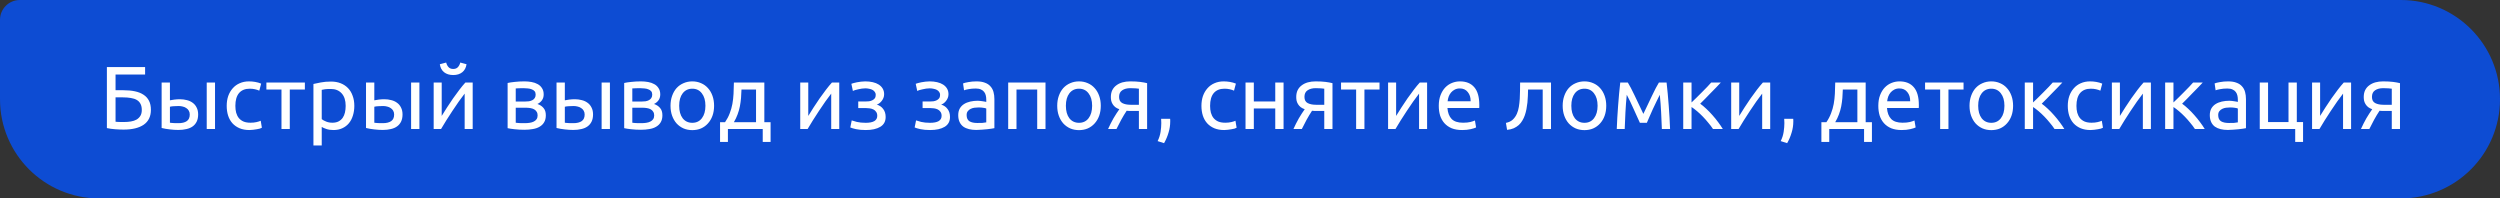
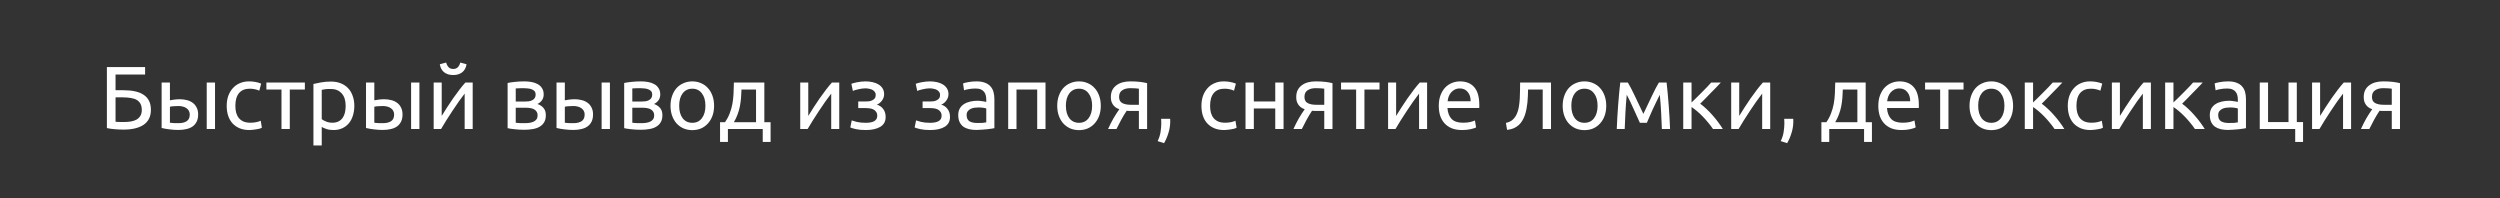
<svg xmlns="http://www.w3.org/2000/svg" width="504" height="40" viewBox="0 0 504 40" fill="none">
  <rect x="0" y="0" width="504" height="40" fill="#333333" stroke="none" />
-   <path d="M0 4C0 1.791 1.791 0 4 0H484C495.046 0 504 8.954 504 20C504 31.046 495.046 40 484 40H20C8.954 40 0 31.046 0 20V4Z" fill="#0D4CD3" />
  <path d="M23.294 15.02V18.188H24.842C25.718 18.188 26.498 18.26 27.182 18.404C27.878 18.548 28.466 18.782 28.946 19.106C29.426 19.418 29.792 19.826 30.044 20.33C30.296 20.822 30.422 21.428 30.422 22.148C30.422 23.468 29.942 24.464 28.982 25.136C28.022 25.796 26.666 26.126 24.914 26.126C24.662 26.126 24.386 26.12 24.086 26.108C23.798 26.096 23.504 26.078 23.204 26.054C22.916 26.03 22.628 26 22.34 25.964C22.052 25.928 21.788 25.88 21.548 25.82V13.526H29.252V15.02H23.294ZM25.058 24.596C25.526 24.596 25.97 24.56 26.39 24.488C26.822 24.416 27.2 24.29 27.524 24.11C27.848 23.918 28.106 23.666 28.298 23.354C28.49 23.042 28.586 22.646 28.586 22.166C28.586 21.662 28.496 21.248 28.316 20.924C28.148 20.6 27.902 20.342 27.578 20.15C27.254 19.958 26.852 19.826 26.372 19.754C25.904 19.67 25.37 19.628 24.77 19.628H23.294V24.542C23.426 24.554 23.582 24.566 23.762 24.578C23.918 24.59 24.104 24.596 24.32 24.596C24.536 24.596 24.782 24.596 25.058 24.596ZM36.023 21.374C35.699 21.374 35.38 21.386 35.069 21.41C34.769 21.422 34.498 21.458 34.258 21.518V24.74C34.331 24.752 34.432 24.764 34.565 24.776C34.709 24.788 34.858 24.8 35.014 24.812C35.182 24.812 35.35 24.818 35.519 24.83C35.687 24.83 35.837 24.83 35.968 24.83C36.7 24.83 37.264 24.692 37.66 24.416C38.056 24.14 38.255 23.696 38.255 23.084C38.255 22.784 38.188 22.526 38.056 22.31C37.937 22.094 37.769 21.92 37.553 21.788C37.349 21.644 37.114 21.542 36.85 21.482C36.587 21.41 36.31 21.374 36.023 21.374ZM32.584 16.64H34.258V20.222C34.462 20.174 34.757 20.126 35.141 20.078C35.536 20.03 35.914 20.006 36.275 20.006C36.767 20.006 37.234 20.066 37.678 20.186C38.123 20.294 38.513 20.474 38.849 20.726C39.184 20.966 39.449 21.284 39.641 21.68C39.844 22.064 39.947 22.526 39.947 23.066C39.947 23.63 39.85 24.11 39.658 24.506C39.467 24.902 39.197 25.226 38.849 25.478C38.501 25.73 38.081 25.91 37.589 26.018C37.096 26.138 36.556 26.198 35.968 26.198C35.404 26.198 34.834 26.162 34.258 26.09C33.682 26.03 33.124 25.934 32.584 25.802V16.64ZM43.349 26H41.675V16.64H43.349V26ZM50.293 26.216C49.537 26.216 48.871 26.096 48.295 25.856C47.731 25.616 47.251 25.28 46.855 24.848C46.471 24.416 46.183 23.906 45.991 23.318C45.799 22.718 45.703 22.058 45.703 21.338C45.703 20.618 45.805 19.958 46.009 19.358C46.225 18.758 46.525 18.242 46.909 17.81C47.293 17.366 47.761 17.024 48.313 16.784C48.877 16.532 49.501 16.406 50.185 16.406C50.605 16.406 51.025 16.442 51.445 16.514C51.865 16.586 52.267 16.7 52.651 16.856L52.273 18.278C52.021 18.158 51.727 18.062 51.391 17.99C51.067 17.918 50.719 17.882 50.347 17.882C49.411 17.882 48.691 18.176 48.187 18.764C47.695 19.352 47.449 20.21 47.449 21.338C47.449 21.842 47.503 22.304 47.611 22.724C47.731 23.144 47.911 23.504 48.151 23.804C48.403 24.104 48.721 24.338 49.105 24.506C49.489 24.662 49.957 24.74 50.509 24.74C50.953 24.74 51.355 24.698 51.715 24.614C52.075 24.53 52.357 24.44 52.561 24.344L52.795 25.748C52.699 25.808 52.561 25.868 52.381 25.928C52.201 25.976 51.997 26.018 51.769 26.054C51.541 26.102 51.295 26.138 51.031 26.162C50.779 26.198 50.533 26.216 50.293 26.216ZM61.462 16.64V18.044H58.42V26H56.746V18.044H53.704V16.64H61.462ZM69.686 21.338C69.686 20.246 69.416 19.406 68.876 18.818C68.336 18.23 67.616 17.936 66.716 17.936C66.212 17.936 65.816 17.954 65.528 17.99C65.252 18.026 65.03 18.068 64.862 18.116V24.02C65.066 24.188 65.36 24.35 65.744 24.506C66.128 24.662 66.548 24.74 67.004 24.74C67.484 24.74 67.892 24.656 68.228 24.488C68.576 24.308 68.858 24.068 69.074 23.768C69.29 23.456 69.446 23.096 69.542 22.688C69.638 22.268 69.686 21.818 69.686 21.338ZM71.432 21.338C71.432 22.046 71.336 22.7 71.144 23.3C70.964 23.9 70.694 24.416 70.334 24.848C69.974 25.28 69.53 25.616 69.002 25.856C68.486 26.096 67.892 26.216 67.22 26.216C66.68 26.216 66.2 26.144 65.78 26C65.372 25.856 65.066 25.718 64.862 25.586V29.33H63.188V16.928C63.584 16.832 64.076 16.73 64.664 16.622C65.264 16.502 65.954 16.442 66.734 16.442C67.454 16.442 68.102 16.556 68.678 16.784C69.254 17.012 69.746 17.336 70.154 17.756C70.562 18.176 70.874 18.692 71.09 19.304C71.318 19.904 71.432 20.582 71.432 21.338ZM77.226 21.374C76.902 21.374 76.584 21.386 76.272 21.41C75.972 21.422 75.702 21.458 75.462 21.518V24.74C75.534 24.752 75.636 24.764 75.768 24.776C75.912 24.788 76.062 24.8 76.218 24.812C76.386 24.812 76.554 24.818 76.722 24.83C76.89 24.83 77.04 24.83 77.172 24.83C77.904 24.83 78.468 24.692 78.864 24.416C79.26 24.14 79.458 23.696 79.458 23.084C79.458 22.784 79.392 22.526 79.26 22.31C79.14 22.094 78.972 21.92 78.756 21.788C78.552 21.644 78.318 21.542 78.054 21.482C77.79 21.41 77.514 21.374 77.226 21.374ZM73.788 16.64H75.462V20.222C75.666 20.174 75.96 20.126 76.344 20.078C76.74 20.03 77.118 20.006 77.478 20.006C77.97 20.006 78.438 20.066 78.882 20.186C79.326 20.294 79.716 20.474 80.052 20.726C80.388 20.966 80.652 21.284 80.844 21.68C81.048 22.064 81.15 22.526 81.15 23.066C81.15 23.63 81.054 24.11 80.862 24.506C80.67 24.902 80.4 25.226 80.052 25.478C79.704 25.73 79.284 25.91 78.792 26.018C78.3 26.138 77.76 26.198 77.172 26.198C76.608 26.198 76.038 26.162 75.462 26.09C74.886 26.03 74.328 25.934 73.788 25.802V16.64ZM84.552 26H82.878V16.64H84.552V26ZM95.294 16.64V26H93.674V18.872C93.314 19.328 92.918 19.862 92.486 20.474C92.054 21.086 91.622 21.722 91.19 22.382C90.758 23.03 90.344 23.672 89.948 24.308C89.552 24.944 89.21 25.508 88.922 26H87.428V16.64H89.048V23.372C89.36 22.856 89.714 22.292 90.11 21.68C90.506 21.056 90.914 20.444 91.334 19.844C91.766 19.232 92.192 18.65 92.612 18.098C93.044 17.534 93.446 17.048 93.818 16.64H95.294ZM91.37 15.128C90.614 15.128 89.996 14.936 89.516 14.552C89.048 14.168 88.766 13.634 88.67 12.95L89.948 12.608C90.044 12.992 90.206 13.304 90.434 13.544C90.662 13.784 90.974 13.904 91.37 13.904C91.766 13.904 92.078 13.784 92.306 13.544C92.534 13.304 92.696 12.992 92.792 12.608L94.052 12.95C93.956 13.634 93.674 14.168 93.206 14.552C92.738 14.936 92.126 15.128 91.37 15.128ZM103.973 24.74C104.045 24.752 104.147 24.764 104.279 24.776C104.411 24.788 104.561 24.8 104.729 24.812C104.897 24.812 105.071 24.818 105.251 24.83C105.443 24.83 105.623 24.83 105.791 24.83C106.139 24.83 106.469 24.806 106.781 24.758C107.105 24.71 107.381 24.626 107.609 24.506C107.849 24.386 108.035 24.23 108.167 24.038C108.311 23.834 108.383 23.576 108.383 23.264C108.383 22.964 108.317 22.718 108.185 22.526C108.065 22.322 107.897 22.16 107.681 22.04C107.465 21.92 107.207 21.836 106.907 21.788C106.619 21.74 106.307 21.716 105.971 21.716H103.973V24.74ZM105.755 20.474C106.079 20.474 106.373 20.456 106.637 20.42C106.913 20.372 107.147 20.294 107.339 20.186C107.543 20.078 107.699 19.934 107.807 19.754C107.927 19.574 107.987 19.346 107.987 19.07C107.987 18.782 107.915 18.554 107.771 18.386C107.627 18.218 107.435 18.092 107.195 18.008C106.967 17.912 106.703 17.852 106.403 17.828C106.115 17.792 105.821 17.774 105.521 17.774C105.245 17.774 104.963 17.78 104.675 17.792C104.399 17.804 104.165 17.816 103.973 17.828V20.474H105.755ZM105.719 26.162C105.011 26.162 104.357 26.126 103.757 26.054C103.157 25.994 102.683 25.922 102.335 25.838V16.73C102.683 16.646 103.157 16.574 103.757 16.514C104.357 16.442 105.011 16.406 105.719 16.406C106.211 16.406 106.691 16.448 107.159 16.532C107.627 16.616 108.041 16.76 108.401 16.964C108.761 17.156 109.049 17.426 109.265 17.774C109.493 18.11 109.607 18.53 109.607 19.034C109.607 19.49 109.493 19.88 109.265 20.204C109.037 20.528 108.731 20.78 108.347 20.96C108.863 21.14 109.271 21.41 109.571 21.77C109.883 22.118 110.039 22.61 110.039 23.246C110.039 23.81 109.925 24.278 109.697 24.65C109.481 25.022 109.175 25.322 108.779 25.55C108.395 25.778 107.939 25.934 107.411 26.018C106.883 26.114 106.319 26.162 105.719 26.162ZM115.634 21.374C115.31 21.374 114.992 21.386 114.68 21.41C114.38 21.422 114.11 21.458 113.87 21.518V24.74C113.942 24.752 114.044 24.764 114.176 24.776C114.32 24.788 114.47 24.8 114.626 24.812C114.794 24.812 114.962 24.818 115.13 24.83C115.298 24.83 115.448 24.83 115.58 24.83C116.312 24.83 116.876 24.692 117.272 24.416C117.668 24.14 117.866 23.696 117.866 23.084C117.866 22.784 117.8 22.526 117.668 22.31C117.548 22.094 117.38 21.92 117.164 21.788C116.96 21.644 116.726 21.542 116.462 21.482C116.198 21.41 115.922 21.374 115.634 21.374ZM112.196 16.64H113.87V20.222C114.074 20.174 114.368 20.126 114.752 20.078C115.148 20.03 115.526 20.006 115.886 20.006C116.378 20.006 116.846 20.066 117.29 20.186C117.734 20.294 118.124 20.474 118.46 20.726C118.796 20.966 119.06 21.284 119.252 21.68C119.456 22.064 119.558 22.526 119.558 23.066C119.558 23.63 119.462 24.11 119.27 24.506C119.078 24.902 118.808 25.226 118.46 25.478C118.112 25.73 117.692 25.91 117.2 26.018C116.708 26.138 116.168 26.198 115.58 26.198C115.016 26.198 114.446 26.162 113.87 26.09C113.294 26.03 112.736 25.934 112.196 25.802V16.64ZM122.96 26H121.286V16.64H122.96V26ZM127.474 24.74C127.546 24.752 127.648 24.764 127.78 24.776C127.912 24.788 128.062 24.8 128.23 24.812C128.398 24.812 128.572 24.818 128.752 24.83C128.944 24.83 129.124 24.83 129.292 24.83C129.64 24.83 129.97 24.806 130.282 24.758C130.606 24.71 130.882 24.626 131.11 24.506C131.35 24.386 131.536 24.23 131.668 24.038C131.812 23.834 131.884 23.576 131.884 23.264C131.884 22.964 131.818 22.718 131.686 22.526C131.566 22.322 131.398 22.16 131.182 22.04C130.966 21.92 130.708 21.836 130.408 21.788C130.12 21.74 129.808 21.716 129.472 21.716H127.474V24.74ZM129.256 20.474C129.58 20.474 129.874 20.456 130.138 20.42C130.414 20.372 130.648 20.294 130.84 20.186C131.044 20.078 131.2 19.934 131.308 19.754C131.428 19.574 131.488 19.346 131.488 19.07C131.488 18.782 131.416 18.554 131.272 18.386C131.128 18.218 130.936 18.092 130.696 18.008C130.468 17.912 130.204 17.852 129.904 17.828C129.616 17.792 129.322 17.774 129.022 17.774C128.746 17.774 128.464 17.78 128.176 17.792C127.9 17.804 127.666 17.816 127.474 17.828V20.474H129.256ZM129.22 26.162C128.512 26.162 127.858 26.126 127.258 26.054C126.658 25.994 126.184 25.922 125.836 25.838V16.73C126.184 16.646 126.658 16.574 127.258 16.514C127.858 16.442 128.512 16.406 129.22 16.406C129.712 16.406 130.192 16.448 130.66 16.532C131.128 16.616 131.542 16.76 131.902 16.964C132.262 17.156 132.55 17.426 132.766 17.774C132.994 18.11 133.108 18.53 133.108 19.034C133.108 19.49 132.994 19.88 132.766 20.204C132.538 20.528 132.232 20.78 131.848 20.96C132.364 21.14 132.772 21.41 133.072 21.77C133.384 22.118 133.54 22.61 133.54 23.246C133.54 23.81 133.426 24.278 133.198 24.65C132.982 25.022 132.676 25.322 132.28 25.55C131.896 25.778 131.44 25.934 130.912 26.018C130.384 26.114 129.82 26.162 129.22 26.162ZM143.96 21.32C143.96 22.064 143.852 22.736 143.636 23.336C143.42 23.936 143.114 24.452 142.718 24.884C142.334 25.316 141.872 25.652 141.332 25.892C140.792 26.12 140.204 26.234 139.568 26.234C138.932 26.234 138.344 26.12 137.804 25.892C137.264 25.652 136.796 25.316 136.4 24.884C136.016 24.452 135.716 23.936 135.5 23.336C135.284 22.736 135.176 22.064 135.176 21.32C135.176 20.588 135.284 19.922 135.5 19.322C135.716 18.71 136.016 18.188 136.4 17.756C136.796 17.324 137.264 16.994 137.804 16.766C138.344 16.526 138.932 16.406 139.568 16.406C140.204 16.406 140.792 16.526 141.332 16.766C141.872 16.994 142.334 17.324 142.718 17.756C143.114 18.188 143.42 18.71 143.636 19.322C143.852 19.922 143.96 20.588 143.96 21.32ZM142.214 21.32C142.214 20.264 141.974 19.43 141.494 18.818C141.026 18.194 140.384 17.882 139.568 17.882C138.752 17.882 138.104 18.194 137.624 18.818C137.156 19.43 136.922 20.264 136.922 21.32C136.922 22.376 137.156 23.216 137.624 23.84C138.104 24.452 138.752 24.758 139.568 24.758C140.384 24.758 141.026 24.452 141.494 23.84C141.974 23.216 142.214 22.376 142.214 21.32ZM145.163 24.632H146.171C146.567 24.056 146.879 23.462 147.107 22.85C147.347 22.238 147.527 21.608 147.647 20.96C147.767 20.3 147.845 19.616 147.881 18.908C147.917 18.188 147.941 17.432 147.953 16.64H154.091V24.632H155.351V28.61H153.767V26H146.747V28.61H145.163V24.632ZM152.417 24.632V18.044H149.483C149.471 18.608 149.441 19.178 149.393 19.754C149.345 20.318 149.267 20.882 149.159 21.446C149.051 21.998 148.895 22.544 148.691 23.084C148.499 23.612 148.253 24.128 147.953 24.632H152.417ZM169.193 16.64V26H167.573V18.872C167.213 19.328 166.817 19.862 166.385 20.474C165.953 21.086 165.521 21.722 165.089 22.382C164.657 23.03 164.243 23.672 163.847 24.308C163.451 24.944 163.109 25.508 162.821 26H161.327V16.64H162.947V23.372C163.259 22.856 163.613 22.292 164.009 21.68C164.405 21.056 164.813 20.444 165.233 19.844C165.665 19.232 166.091 18.65 166.511 18.098C166.943 17.534 167.345 17.048 167.717 16.64H169.193ZM174.443 16.406C174.983 16.406 175.487 16.46 175.955 16.568C176.423 16.676 176.825 16.838 177.161 17.054C177.497 17.27 177.761 17.54 177.953 17.864C178.145 18.188 178.241 18.566 178.241 18.998C178.241 19.274 178.193 19.526 178.097 19.754C178.001 19.982 177.881 20.186 177.737 20.366C177.593 20.546 177.431 20.702 177.251 20.834C177.083 20.954 176.921 21.038 176.765 21.086C177.317 21.254 177.749 21.554 178.061 21.986C178.385 22.406 178.547 22.94 178.547 23.588C178.547 24.476 178.187 25.136 177.467 25.568C176.747 26 175.769 26.216 174.533 26.216C173.777 26.216 173.123 26.156 172.571 26.036C172.031 25.916 171.647 25.802 171.419 25.694L171.707 24.272C171.899 24.344 172.241 24.446 172.733 24.578C173.237 24.698 173.837 24.758 174.533 24.758C175.289 24.758 175.865 24.644 176.261 24.416C176.657 24.176 176.855 23.822 176.855 23.354C176.855 23.018 176.777 22.748 176.621 22.544C176.477 22.328 176.291 22.166 176.063 22.058C175.835 21.95 175.589 21.878 175.325 21.842C175.061 21.806 174.815 21.788 174.587 21.788H173.021V20.456H174.533C174.749 20.456 174.971 20.444 175.199 20.42C175.439 20.384 175.655 20.318 175.847 20.222C176.051 20.126 176.219 19.994 176.351 19.826C176.483 19.646 176.549 19.412 176.549 19.124C176.549 18.896 176.489 18.704 176.369 18.548C176.261 18.38 176.111 18.242 175.919 18.134C175.727 18.026 175.499 17.948 175.235 17.9C174.983 17.84 174.719 17.81 174.443 17.81C174.227 17.81 173.993 17.828 173.741 17.864C173.489 17.9 173.243 17.948 173.003 18.008C172.763 18.056 172.547 18.11 172.355 18.17C172.163 18.23 172.025 18.284 171.941 18.332L171.635 16.892C171.731 16.856 171.881 16.808 172.085 16.748C172.289 16.688 172.517 16.634 172.769 16.586C173.033 16.538 173.309 16.496 173.597 16.46C173.885 16.424 174.167 16.406 174.443 16.406ZM187.416 16.406C187.956 16.406 188.46 16.46 188.928 16.568C189.396 16.676 189.798 16.838 190.134 17.054C190.47 17.27 190.734 17.54 190.926 17.864C191.118 18.188 191.214 18.566 191.214 18.998C191.214 19.274 191.166 19.526 191.07 19.754C190.974 19.982 190.854 20.186 190.71 20.366C190.566 20.546 190.404 20.702 190.224 20.834C190.056 20.954 189.894 21.038 189.738 21.086C190.29 21.254 190.722 21.554 191.034 21.986C191.358 22.406 191.52 22.94 191.52 23.588C191.52 24.476 191.16 25.136 190.44 25.568C189.72 26 188.742 26.216 187.506 26.216C186.75 26.216 186.096 26.156 185.544 26.036C185.004 25.916 184.62 25.802 184.392 25.694L184.68 24.272C184.872 24.344 185.214 24.446 185.706 24.578C186.21 24.698 186.81 24.758 187.506 24.758C188.262 24.758 188.838 24.644 189.234 24.416C189.63 24.176 189.828 23.822 189.828 23.354C189.828 23.018 189.75 22.748 189.594 22.544C189.45 22.328 189.264 22.166 189.036 22.058C188.808 21.95 188.562 21.878 188.298 21.842C188.034 21.806 187.788 21.788 187.56 21.788H185.994V20.456H187.506C187.722 20.456 187.944 20.444 188.172 20.42C188.412 20.384 188.628 20.318 188.82 20.222C189.024 20.126 189.192 19.994 189.324 19.826C189.456 19.646 189.522 19.412 189.522 19.124C189.522 18.896 189.462 18.704 189.342 18.548C189.234 18.38 189.084 18.242 188.892 18.134C188.7 18.026 188.472 17.948 188.208 17.9C187.956 17.84 187.692 17.81 187.416 17.81C187.2 17.81 186.966 17.828 186.714 17.864C186.462 17.9 186.216 17.948 185.976 18.008C185.736 18.056 185.52 18.11 185.328 18.17C185.136 18.23 184.998 18.284 184.914 18.332L184.608 16.892C184.704 16.856 184.854 16.808 185.058 16.748C185.262 16.688 185.49 16.634 185.742 16.586C186.006 16.538 186.282 16.496 186.57 16.46C186.858 16.424 187.14 16.406 187.416 16.406ZM197.014 24.794C197.41 24.794 197.758 24.788 198.058 24.776C198.37 24.752 198.628 24.716 198.832 24.668V21.878C198.712 21.818 198.514 21.77 198.238 21.734C197.974 21.686 197.65 21.662 197.266 21.662C197.014 21.662 196.744 21.68 196.456 21.716C196.18 21.752 195.922 21.83 195.682 21.95C195.454 22.058 195.262 22.214 195.106 22.418C194.95 22.61 194.872 22.868 194.872 23.192C194.872 23.792 195.064 24.212 195.448 24.452C195.832 24.68 196.354 24.794 197.014 24.794ZM196.87 16.406C197.542 16.406 198.106 16.496 198.562 16.676C199.03 16.844 199.402 17.09 199.678 17.414C199.966 17.726 200.17 18.104 200.29 18.548C200.41 18.98 200.47 19.46 200.47 19.988V25.838C200.326 25.862 200.122 25.898 199.858 25.946C199.606 25.982 199.318 26.018 198.994 26.054C198.67 26.09 198.316 26.12 197.932 26.144C197.56 26.18 197.188 26.198 196.816 26.198C196.288 26.198 195.802 26.144 195.358 26.036C194.914 25.928 194.53 25.76 194.206 25.532C193.882 25.292 193.63 24.98 193.45 24.596C193.27 24.212 193.18 23.75 193.18 23.21C193.18 22.694 193.282 22.25 193.486 21.878C193.702 21.506 193.99 21.206 194.35 20.978C194.71 20.75 195.13 20.582 195.61 20.474C196.09 20.366 196.594 20.312 197.122 20.312C197.29 20.312 197.464 20.324 197.644 20.348C197.824 20.36 197.992 20.384 198.148 20.42C198.316 20.444 198.46 20.468 198.58 20.492C198.7 20.516 198.784 20.534 198.832 20.546V20.078C198.832 19.802 198.802 19.532 198.742 19.268C198.682 18.992 198.574 18.752 198.418 18.548C198.262 18.332 198.046 18.164 197.77 18.044C197.506 17.912 197.158 17.846 196.726 17.846C196.174 17.846 195.688 17.888 195.268 17.972C194.86 18.044 194.554 18.122 194.35 18.206L194.152 16.82C194.368 16.724 194.728 16.634 195.232 16.55C195.736 16.454 196.282 16.406 196.87 16.406ZM210.775 26H209.101V18.044H204.925V26H203.251V16.64H210.775V26ZM221.919 21.32C221.919 22.064 221.811 22.736 221.595 23.336C221.379 23.936 221.073 24.452 220.677 24.884C220.293 25.316 219.831 25.652 219.291 25.892C218.751 26.12 218.163 26.234 217.527 26.234C216.891 26.234 216.303 26.12 215.763 25.892C215.223 25.652 214.755 25.316 214.359 24.884C213.975 24.452 213.675 23.936 213.459 23.336C213.243 22.736 213.135 22.064 213.135 21.32C213.135 20.588 213.243 19.922 213.459 19.322C213.675 18.71 213.975 18.188 214.359 17.756C214.755 17.324 215.223 16.994 215.763 16.766C216.303 16.526 216.891 16.406 217.527 16.406C218.163 16.406 218.751 16.526 219.291 16.766C219.831 16.994 220.293 17.324 220.677 17.756C221.073 18.188 221.379 18.71 221.595 19.322C221.811 19.922 221.919 20.588 221.919 21.32ZM220.173 21.32C220.173 20.264 219.933 19.43 219.453 18.818C218.985 18.194 218.343 17.882 217.527 17.882C216.711 17.882 216.063 18.194 215.583 18.818C215.115 19.43 214.881 20.264 214.881 21.32C214.881 22.376 215.115 23.216 215.583 23.84C216.063 24.452 216.711 24.758 217.527 24.758C218.343 24.758 218.985 24.452 219.453 23.84C219.933 23.216 220.173 22.376 220.173 21.32ZM228.144 22.364C227.964 22.364 227.79 22.364 227.622 22.364C227.454 22.352 227.292 22.34 227.136 22.328C226.752 22.904 226.38 23.522 226.02 24.182C225.672 24.83 225.36 25.436 225.084 26H223.392C223.536 25.652 223.704 25.298 223.896 24.938C224.088 24.566 224.28 24.206 224.472 23.858C224.676 23.51 224.88 23.18 225.084 22.868C225.288 22.556 225.48 22.274 225.66 22.022C225.324 21.902 225.048 21.758 224.832 21.59C224.616 21.41 224.442 21.212 224.31 20.996C224.178 20.78 224.082 20.552 224.022 20.312C223.974 20.06 223.95 19.808 223.95 19.556C223.95 19.028 224.046 18.566 224.238 18.17C224.442 17.774 224.718 17.45 225.066 17.198C225.414 16.934 225.822 16.736 226.29 16.604C226.77 16.472 227.292 16.406 227.856 16.406C228.648 16.406 229.32 16.442 229.872 16.514C230.424 16.586 230.886 16.67 231.258 16.766V26H229.602V22.364H228.144ZM229.602 17.882C229.47 17.858 229.248 17.834 228.936 17.81C228.636 17.786 228.288 17.774 227.892 17.774C227.208 17.774 226.656 17.918 226.236 18.206C225.816 18.482 225.606 18.926 225.606 19.538C225.606 20.138 225.822 20.552 226.254 20.78C226.686 21.008 227.244 21.122 227.928 21.122H229.602V17.882ZM235.899 23.948C235.911 24.044 235.917 24.14 235.917 24.236C235.917 24.32 235.917 24.41 235.917 24.506C235.917 25.262 235.803 26.006 235.575 26.738C235.359 27.482 235.059 28.19 234.675 28.862L233.379 28.448C233.679 27.836 233.877 27.212 233.973 26.576C234.069 25.952 234.117 25.364 234.117 24.812C234.117 24.656 234.111 24.506 234.099 24.362C234.099 24.218 234.093 24.08 234.081 23.948H235.899ZM246.799 26.216C246.043 26.216 245.377 26.096 244.801 25.856C244.237 25.616 243.757 25.28 243.361 24.848C242.977 24.416 242.689 23.906 242.497 23.318C242.305 22.718 242.209 22.058 242.209 21.338C242.209 20.618 242.311 19.958 242.515 19.358C242.731 18.758 243.031 18.242 243.415 17.81C243.799 17.366 244.267 17.024 244.819 16.784C245.383 16.532 246.007 16.406 246.691 16.406C247.111 16.406 247.531 16.442 247.951 16.514C248.371 16.586 248.773 16.7 249.157 16.856L248.779 18.278C248.527 18.158 248.233 18.062 247.897 17.99C247.573 17.918 247.225 17.882 246.853 17.882C245.917 17.882 245.197 18.176 244.693 18.764C244.201 19.352 243.955 20.21 243.955 21.338C243.955 21.842 244.009 22.304 244.117 22.724C244.237 23.144 244.417 23.504 244.657 23.804C244.909 24.104 245.227 24.338 245.611 24.506C245.995 24.662 246.463 24.74 247.015 24.74C247.459 24.74 247.861 24.698 248.221 24.614C248.581 24.53 248.863 24.44 249.067 24.344L249.301 25.748C249.205 25.808 249.067 25.868 248.887 25.928C248.707 25.976 248.503 26.018 248.275 26.054C248.047 26.102 247.801 26.138 247.537 26.162C247.285 26.198 247.039 26.216 246.799 26.216ZM258.766 26H257.092V21.86H252.772V26H251.098V16.64H252.772V20.456H257.092V16.64H258.766V26ZM265.515 22.364C265.335 22.364 265.161 22.364 264.993 22.364C264.825 22.352 264.663 22.34 264.507 22.328C264.123 22.904 263.751 23.522 263.391 24.182C263.043 24.83 262.731 25.436 262.455 26H260.763C260.907 25.652 261.075 25.298 261.267 24.938C261.459 24.566 261.651 24.206 261.843 23.858C262.047 23.51 262.251 23.18 262.455 22.868C262.659 22.556 262.851 22.274 263.031 22.022C262.695 21.902 262.419 21.758 262.203 21.59C261.987 21.41 261.813 21.212 261.681 20.996C261.549 20.78 261.453 20.552 261.393 20.312C261.345 20.06 261.321 19.808 261.321 19.556C261.321 19.028 261.417 18.566 261.609 18.17C261.813 17.774 262.089 17.45 262.437 17.198C262.785 16.934 263.193 16.736 263.661 16.604C264.141 16.472 264.663 16.406 265.227 16.406C266.019 16.406 266.691 16.442 267.243 16.514C267.795 16.586 268.257 16.67 268.629 16.766V26H266.973V22.364H265.515ZM266.973 17.882C266.841 17.858 266.619 17.834 266.307 17.81C266.007 17.786 265.659 17.774 265.263 17.774C264.579 17.774 264.027 17.918 263.607 18.206C263.187 18.482 262.977 18.926 262.977 19.538C262.977 20.138 263.193 20.552 263.625 20.78C264.057 21.008 264.615 21.122 265.299 21.122H266.973V17.882ZM278.112 16.64V18.044H275.07V26H273.396V18.044H270.354V16.64H278.112ZM287.704 16.64V26H286.084V18.872C285.724 19.328 285.328 19.862 284.896 20.474C284.464 21.086 284.032 21.722 283.6 22.382C283.168 23.03 282.754 23.672 282.358 24.308C281.962 24.944 281.62 25.508 281.332 26H279.838V16.64H281.458V23.372C281.77 22.856 282.124 22.292 282.52 21.68C282.916 21.056 283.324 20.444 283.744 19.844C284.176 19.232 284.602 18.65 285.022 18.098C285.454 17.534 285.856 17.048 286.228 16.64H287.704ZM290.057 21.338C290.057 20.51 290.177 19.79 290.417 19.178C290.657 18.554 290.975 18.038 291.371 17.63C291.767 17.222 292.223 16.916 292.739 16.712C293.255 16.508 293.783 16.406 294.323 16.406C295.583 16.406 296.549 16.802 297.221 17.594C297.893 18.374 298.229 19.568 298.229 21.176C298.229 21.248 298.229 21.344 298.229 21.464C298.229 21.572 298.223 21.674 298.211 21.77H291.803C291.875 22.742 292.157 23.48 292.649 23.984C293.141 24.488 293.909 24.74 294.953 24.74C295.541 24.74 296.033 24.692 296.429 24.596C296.837 24.488 297.143 24.386 297.347 24.29L297.581 25.694C297.377 25.802 297.017 25.916 296.501 26.036C295.997 26.156 295.421 26.216 294.773 26.216C293.957 26.216 293.249 26.096 292.649 25.856C292.061 25.604 291.575 25.262 291.191 24.83C290.807 24.398 290.519 23.888 290.327 23.3C290.147 22.7 290.057 22.046 290.057 21.338ZM296.483 20.42C296.495 19.664 296.303 19.046 295.907 18.566C295.523 18.074 294.989 17.828 294.305 17.828C293.921 17.828 293.579 17.906 293.279 18.062C292.991 18.206 292.745 18.398 292.541 18.638C292.337 18.878 292.175 19.154 292.055 19.466C291.947 19.778 291.875 20.096 291.839 20.42H296.483ZM308.057 18.044C308.057 18.44 308.045 18.866 308.021 19.322C308.009 19.766 307.979 20.216 307.931 20.672C307.883 21.116 307.817 21.56 307.733 22.004C307.649 22.436 307.541 22.844 307.409 23.228C307.277 23.612 307.109 23.972 306.905 24.308C306.713 24.644 306.473 24.944 306.185 25.208C305.897 25.46 305.561 25.676 305.177 25.856C304.793 26.024 304.343 26.132 303.827 26.18L303.593 24.776C304.181 24.656 304.643 24.434 304.979 24.11C305.327 23.786 305.603 23.39 305.807 22.922C305.987 22.514 306.119 22.052 306.203 21.536C306.287 21.02 306.347 20.486 306.383 19.934C306.419 19.37 306.437 18.806 306.437 18.242C306.449 17.678 306.455 17.144 306.455 16.64H312.683V26H311.009V18.044H308.057ZM323.819 21.32C323.819 22.064 323.711 22.736 323.495 23.336C323.279 23.936 322.973 24.452 322.577 24.884C322.193 25.316 321.731 25.652 321.191 25.892C320.651 26.12 320.063 26.234 319.427 26.234C318.791 26.234 318.203 26.12 317.663 25.892C317.123 25.652 316.655 25.316 316.259 24.884C315.875 24.452 315.575 23.936 315.359 23.336C315.143 22.736 315.035 22.064 315.035 21.32C315.035 20.588 315.143 19.922 315.359 19.322C315.575 18.71 315.875 18.188 316.259 17.756C316.655 17.324 317.123 16.994 317.663 16.766C318.203 16.526 318.791 16.406 319.427 16.406C320.063 16.406 320.651 16.526 321.191 16.766C321.731 16.994 322.193 17.324 322.577 17.756C322.973 18.188 323.279 18.71 323.495 19.322C323.711 19.922 323.819 20.588 323.819 21.32ZM322.073 21.32C322.073 20.264 321.833 19.43 321.353 18.818C320.885 18.194 320.243 17.882 319.427 17.882C318.611 17.882 317.963 18.194 317.483 18.818C317.015 19.43 316.781 20.264 316.781 21.32C316.781 22.376 317.015 23.216 317.483 23.84C317.963 24.452 318.611 24.758 319.427 24.758C320.243 24.758 320.885 24.452 321.353 23.84C321.833 23.216 322.073 22.376 322.073 21.32ZM327.956 19.106C327.836 20.294 327.746 21.482 327.686 22.67C327.626 23.846 327.578 24.956 327.542 26H325.94C325.964 25.268 326 24.506 326.048 23.714C326.096 22.91 326.15 22.106 326.21 21.302C326.27 20.486 326.336 19.688 326.408 18.908C326.48 18.116 326.558 17.36 326.642 16.64H328.172C328.556 17.264 329.006 18.122 329.522 19.214C330.038 20.294 330.632 21.542 331.304 22.958C331.976 21.542 332.57 20.294 333.086 19.214C333.602 18.122 334.052 17.264 334.436 16.64H335.984C336.068 17.36 336.146 18.116 336.218 18.908C336.29 19.688 336.356 20.486 336.416 21.302C336.476 22.106 336.53 22.91 336.578 23.714C336.626 24.506 336.662 25.268 336.686 26H335.03C334.994 24.956 334.946 23.846 334.886 22.67C334.826 21.482 334.736 20.294 334.616 19.106C334.424 19.478 334.202 19.928 333.95 20.456C333.698 20.972 333.446 21.5 333.194 22.04C332.954 22.58 332.726 23.096 332.51 23.588C332.294 24.08 332.126 24.47 332.006 24.758H330.602C330.47 24.458 330.29 24.062 330.062 23.57C329.846 23.078 329.612 22.562 329.36 22.022C329.12 21.47 328.874 20.936 328.622 20.42C328.37 19.892 328.148 19.454 327.956 19.106ZM342.76 20.906C343.132 21.17 343.534 21.506 343.966 21.914C344.398 22.31 344.818 22.742 345.226 23.21C345.646 23.678 346.036 24.158 346.396 24.65C346.756 25.13 347.062 25.58 347.314 26H345.334C345.07 25.592 344.758 25.178 344.398 24.758C344.05 24.326 343.684 23.912 343.3 23.516C342.916 23.12 342.526 22.754 342.13 22.418C341.734 22.082 341.362 21.8 341.014 21.572V26H339.34V16.64H341.014V20.654C341.302 20.378 341.632 20.06 342.004 19.7C342.376 19.328 342.748 18.956 343.12 18.584C343.504 18.2 343.858 17.84 344.182 17.504C344.506 17.156 344.77 16.868 344.974 16.64H346.918C346.654 16.928 346.342 17.258 345.982 17.63C345.634 17.99 345.268 18.362 344.884 18.746C344.512 19.13 344.14 19.514 343.768 19.898C343.396 20.27 343.06 20.606 342.76 20.906ZM356.874 16.64V26H355.254V18.872C354.894 19.328 354.498 19.862 354.066 20.474C353.634 21.086 353.202 21.722 352.77 22.382C352.338 23.03 351.924 23.672 351.528 24.308C351.132 24.944 350.79 25.508 350.502 26H349.008V16.64H350.628V23.372C350.94 22.856 351.294 22.292 351.69 21.68C352.086 21.056 352.494 20.444 352.914 19.844C353.346 19.232 353.772 18.65 354.192 18.098C354.624 17.534 355.026 17.048 355.398 16.64H356.874ZM361.513 23.948C361.525 24.044 361.531 24.14 361.531 24.236C361.531 24.32 361.531 24.41 361.531 24.506C361.531 25.262 361.417 26.006 361.189 26.738C360.973 27.482 360.673 28.19 360.289 28.862L358.993 28.448C359.293 27.836 359.491 27.212 359.587 26.576C359.683 25.952 359.731 25.364 359.731 24.812C359.731 24.656 359.725 24.506 359.713 24.362C359.713 24.218 359.707 24.08 359.695 23.948H361.513ZM367.192 24.632H368.2C368.596 24.056 368.908 23.462 369.136 22.85C369.376 22.238 369.556 21.608 369.676 20.96C369.796 20.3 369.874 19.616 369.91 18.908C369.946 18.188 369.97 17.432 369.982 16.64H376.12V24.632H377.38V28.61H375.796V26H368.776V28.61H367.192V24.632ZM374.446 24.632V18.044H371.512C371.5 18.608 371.47 19.178 371.422 19.754C371.374 20.318 371.296 20.882 371.188 21.446C371.08 21.998 370.924 22.544 370.72 23.084C370.528 23.612 370.282 24.128 369.982 24.632H374.446ZM378.668 21.338C378.668 20.51 378.788 19.79 379.028 19.178C379.268 18.554 379.586 18.038 379.982 17.63C380.378 17.222 380.834 16.916 381.35 16.712C381.866 16.508 382.394 16.406 382.934 16.406C384.194 16.406 385.16 16.802 385.832 17.594C386.504 18.374 386.84 19.568 386.84 21.176C386.84 21.248 386.84 21.344 386.84 21.464C386.84 21.572 386.834 21.674 386.822 21.77H380.414C380.486 22.742 380.768 23.48 381.26 23.984C381.752 24.488 382.52 24.74 383.564 24.74C384.152 24.74 384.644 24.692 385.04 24.596C385.448 24.488 385.754 24.386 385.958 24.29L386.192 25.694C385.988 25.802 385.628 25.916 385.112 26.036C384.608 26.156 384.032 26.216 383.384 26.216C382.568 26.216 381.86 26.096 381.26 25.856C380.672 25.604 380.186 25.262 379.802 24.83C379.418 24.398 379.13 23.888 378.938 23.3C378.758 22.7 378.668 22.046 378.668 21.338ZM385.094 20.42C385.106 19.664 384.914 19.046 384.518 18.566C384.134 18.074 383.6 17.828 382.916 17.828C382.532 17.828 382.19 17.906 381.89 18.062C381.602 18.206 381.356 18.398 381.152 18.638C380.948 18.878 380.786 19.154 380.666 19.466C380.558 19.778 380.486 20.096 380.45 20.42H385.094ZM395.851 16.64V18.044H392.809V26H391.135V18.044H388.093V16.64H395.851ZM405.839 21.32C405.839 22.064 405.731 22.736 405.515 23.336C405.299 23.936 404.993 24.452 404.597 24.884C404.213 25.316 403.751 25.652 403.211 25.892C402.671 26.12 402.083 26.234 401.447 26.234C400.811 26.234 400.223 26.12 399.683 25.892C399.143 25.652 398.675 25.316 398.279 24.884C397.895 24.452 397.595 23.936 397.379 23.336C397.163 22.736 397.055 22.064 397.055 21.32C397.055 20.588 397.163 19.922 397.379 19.322C397.595 18.71 397.895 18.188 398.279 17.756C398.675 17.324 399.143 16.994 399.683 16.766C400.223 16.526 400.811 16.406 401.447 16.406C402.083 16.406 402.671 16.526 403.211 16.766C403.751 16.994 404.213 17.324 404.597 17.756C404.993 18.188 405.299 18.71 405.515 19.322C405.731 19.922 405.839 20.588 405.839 21.32ZM404.093 21.32C404.093 20.264 403.853 19.43 403.373 18.818C402.905 18.194 402.263 17.882 401.447 17.882C400.631 17.882 399.983 18.194 399.503 18.818C399.035 19.43 398.801 20.264 398.801 21.32C398.801 22.376 399.035 23.216 399.503 23.84C399.983 24.452 400.631 24.758 401.447 24.758C402.263 24.758 402.905 24.452 403.373 23.84C403.853 23.216 404.093 22.376 404.093 21.32ZM411.614 20.906C411.986 21.17 412.388 21.506 412.82 21.914C413.252 22.31 413.672 22.742 414.08 23.21C414.5 23.678 414.89 24.158 415.25 24.65C415.61 25.13 415.916 25.58 416.168 26H414.188C413.924 25.592 413.612 25.178 413.252 24.758C412.904 24.326 412.538 23.912 412.154 23.516C411.77 23.12 411.38 22.754 410.984 22.418C410.588 22.082 410.216 21.8 409.868 21.572V26H408.194V16.64H409.868V20.654C410.156 20.378 410.486 20.06 410.858 19.7C411.23 19.328 411.602 18.956 411.974 18.584C412.358 18.2 412.712 17.84 413.036 17.504C413.36 17.156 413.624 16.868 413.828 16.64H415.772C415.508 16.928 415.196 17.258 414.836 17.63C414.488 17.99 414.122 18.362 413.738 18.746C413.366 19.13 412.994 19.514 412.622 19.898C412.25 20.27 411.914 20.606 411.614 20.906ZM421.455 26.216C420.699 26.216 420.033 26.096 419.457 25.856C418.893 25.616 418.413 25.28 418.017 24.848C417.633 24.416 417.345 23.906 417.153 23.318C416.961 22.718 416.865 22.058 416.865 21.338C416.865 20.618 416.967 19.958 417.171 19.358C417.387 18.758 417.687 18.242 418.071 17.81C418.455 17.366 418.923 17.024 419.475 16.784C420.039 16.532 420.663 16.406 421.347 16.406C421.767 16.406 422.187 16.442 422.607 16.514C423.027 16.586 423.429 16.7 423.813 16.856L423.435 18.278C423.183 18.158 422.889 18.062 422.553 17.99C422.229 17.918 421.881 17.882 421.509 17.882C420.573 17.882 419.853 18.176 419.349 18.764C418.857 19.352 418.611 20.21 418.611 21.338C418.611 21.842 418.665 22.304 418.773 22.724C418.893 23.144 419.073 23.504 419.313 23.804C419.565 24.104 419.883 24.338 420.267 24.506C420.651 24.662 421.119 24.74 421.671 24.74C422.115 24.74 422.517 24.698 422.877 24.614C423.237 24.53 423.519 24.44 423.723 24.344L423.957 25.748C423.861 25.808 423.723 25.868 423.543 25.928C423.363 25.976 423.159 26.018 422.931 26.054C422.703 26.102 422.457 26.138 422.193 26.162C421.941 26.198 421.695 26.216 421.455 26.216ZM433.62 16.64V26H432V18.872C431.64 19.328 431.244 19.862 430.812 20.474C430.38 21.086 429.948 21.722 429.516 22.382C429.084 23.03 428.67 23.672 428.274 24.308C427.878 24.944 427.536 25.508 427.248 26H425.754V16.64H427.374V23.372C427.686 22.856 428.04 22.292 428.436 21.68C428.832 21.056 429.24 20.444 429.66 19.844C430.092 19.232 430.518 18.65 430.938 18.098C431.37 17.534 431.772 17.048 432.144 16.64H433.62ZM439.915 20.906C440.287 21.17 440.689 21.506 441.121 21.914C441.553 22.31 441.973 22.742 442.381 23.21C442.801 23.678 443.191 24.158 443.551 24.65C443.911 25.13 444.217 25.58 444.469 26H442.489C442.225 25.592 441.913 25.178 441.553 24.758C441.205 24.326 440.839 23.912 440.455 23.516C440.071 23.12 439.681 22.754 439.285 22.418C438.889 22.082 438.517 21.8 438.169 21.572V26H436.495V16.64H438.169V20.654C438.457 20.378 438.787 20.06 439.159 19.7C439.531 19.328 439.903 18.956 440.275 18.584C440.659 18.2 441.013 17.84 441.337 17.504C441.661 17.156 441.925 16.868 442.129 16.64H444.073C443.809 16.928 443.497 17.258 443.137 17.63C442.789 17.99 442.423 18.362 442.039 18.746C441.667 19.13 441.295 19.514 440.923 19.898C440.551 20.27 440.215 20.606 439.915 20.906ZM449.331 24.794C449.727 24.794 450.075 24.788 450.375 24.776C450.687 24.752 450.945 24.716 451.149 24.668V21.878C451.029 21.818 450.831 21.77 450.555 21.734C450.291 21.686 449.967 21.662 449.583 21.662C449.331 21.662 449.061 21.68 448.773 21.716C448.497 21.752 448.239 21.83 447.999 21.95C447.771 22.058 447.579 22.214 447.423 22.418C447.267 22.61 447.189 22.868 447.189 23.192C447.189 23.792 447.381 24.212 447.765 24.452C448.149 24.68 448.671 24.794 449.331 24.794ZM449.187 16.406C449.859 16.406 450.423 16.496 450.879 16.676C451.347 16.844 451.719 17.09 451.995 17.414C452.283 17.726 452.487 18.104 452.607 18.548C452.727 18.98 452.787 19.46 452.787 19.988V25.838C452.643 25.862 452.439 25.898 452.175 25.946C451.923 25.982 451.635 26.018 451.311 26.054C450.987 26.09 450.633 26.12 450.249 26.144C449.877 26.18 449.505 26.198 449.133 26.198C448.605 26.198 448.119 26.144 447.675 26.036C447.231 25.928 446.847 25.76 446.523 25.532C446.199 25.292 445.947 24.98 445.767 24.596C445.587 24.212 445.497 23.75 445.497 23.21C445.497 22.694 445.599 22.25 445.803 21.878C446.019 21.506 446.307 21.206 446.667 20.978C447.027 20.75 447.447 20.582 447.927 20.474C448.407 20.366 448.911 20.312 449.439 20.312C449.607 20.312 449.781 20.324 449.961 20.348C450.141 20.36 450.309 20.384 450.465 20.42C450.633 20.444 450.777 20.468 450.897 20.492C451.017 20.516 451.101 20.534 451.149 20.546V20.078C451.149 19.802 451.119 19.532 451.059 19.268C450.999 18.992 450.891 18.752 450.735 18.548C450.579 18.332 450.363 18.164 450.087 18.044C449.823 17.912 449.475 17.846 449.043 17.846C448.491 17.846 448.005 17.888 447.585 17.972C447.177 18.044 446.871 18.122 446.667 18.206L446.469 16.82C446.685 16.724 447.045 16.634 447.549 16.55C448.053 16.454 448.599 16.406 449.187 16.406ZM463.037 24.614H464.297V28.61H462.713V26H455.567V16.64H457.241V24.614H461.363V16.64H463.037V24.614ZM473.98 16.64V26H472.36V18.872C472 19.328 471.604 19.862 471.172 20.474C470.74 21.086 470.308 21.722 469.876 22.382C469.444 23.03 469.03 23.672 468.634 24.308C468.238 24.944 467.896 25.508 467.608 26H466.114V16.64H467.734V23.372C468.046 22.856 468.4 22.292 468.796 21.68C469.192 21.056 469.6 20.444 470.02 19.844C470.452 19.232 470.878 18.65 471.298 18.098C471.73 17.534 472.132 17.048 472.504 16.64H473.98ZM480.724 22.364C480.544 22.364 480.37 22.364 480.202 22.364C480.034 22.352 479.872 22.34 479.716 22.328C479.332 22.904 478.96 23.522 478.6 24.182C478.252 24.83 477.94 25.436 477.664 26H475.972C476.116 25.652 476.284 25.298 476.476 24.938C476.668 24.566 476.86 24.206 477.052 23.858C477.256 23.51 477.46 23.18 477.664 22.868C477.868 22.556 478.06 22.274 478.24 22.022C477.904 21.902 477.628 21.758 477.412 21.59C477.196 21.41 477.022 21.212 476.89 20.996C476.758 20.78 476.662 20.552 476.602 20.312C476.554 20.06 476.53 19.808 476.53 19.556C476.53 19.028 476.626 18.566 476.818 18.17C477.022 17.774 477.298 17.45 477.646 17.198C477.994 16.934 478.402 16.736 478.87 16.604C479.35 16.472 479.872 16.406 480.436 16.406C481.228 16.406 481.9 16.442 482.452 16.514C483.004 16.586 483.466 16.67 483.838 16.766V26H482.182V22.364H480.724ZM482.182 17.882C482.05 17.858 481.828 17.834 481.516 17.81C481.216 17.786 480.868 17.774 480.472 17.774C479.788 17.774 479.236 17.918 478.816 18.206C478.396 18.482 478.186 18.926 478.186 19.538C478.186 20.138 478.402 20.552 478.834 20.78C479.266 21.008 479.824 21.122 480.508 21.122H482.182V17.882Z" fill="white" />
</svg>